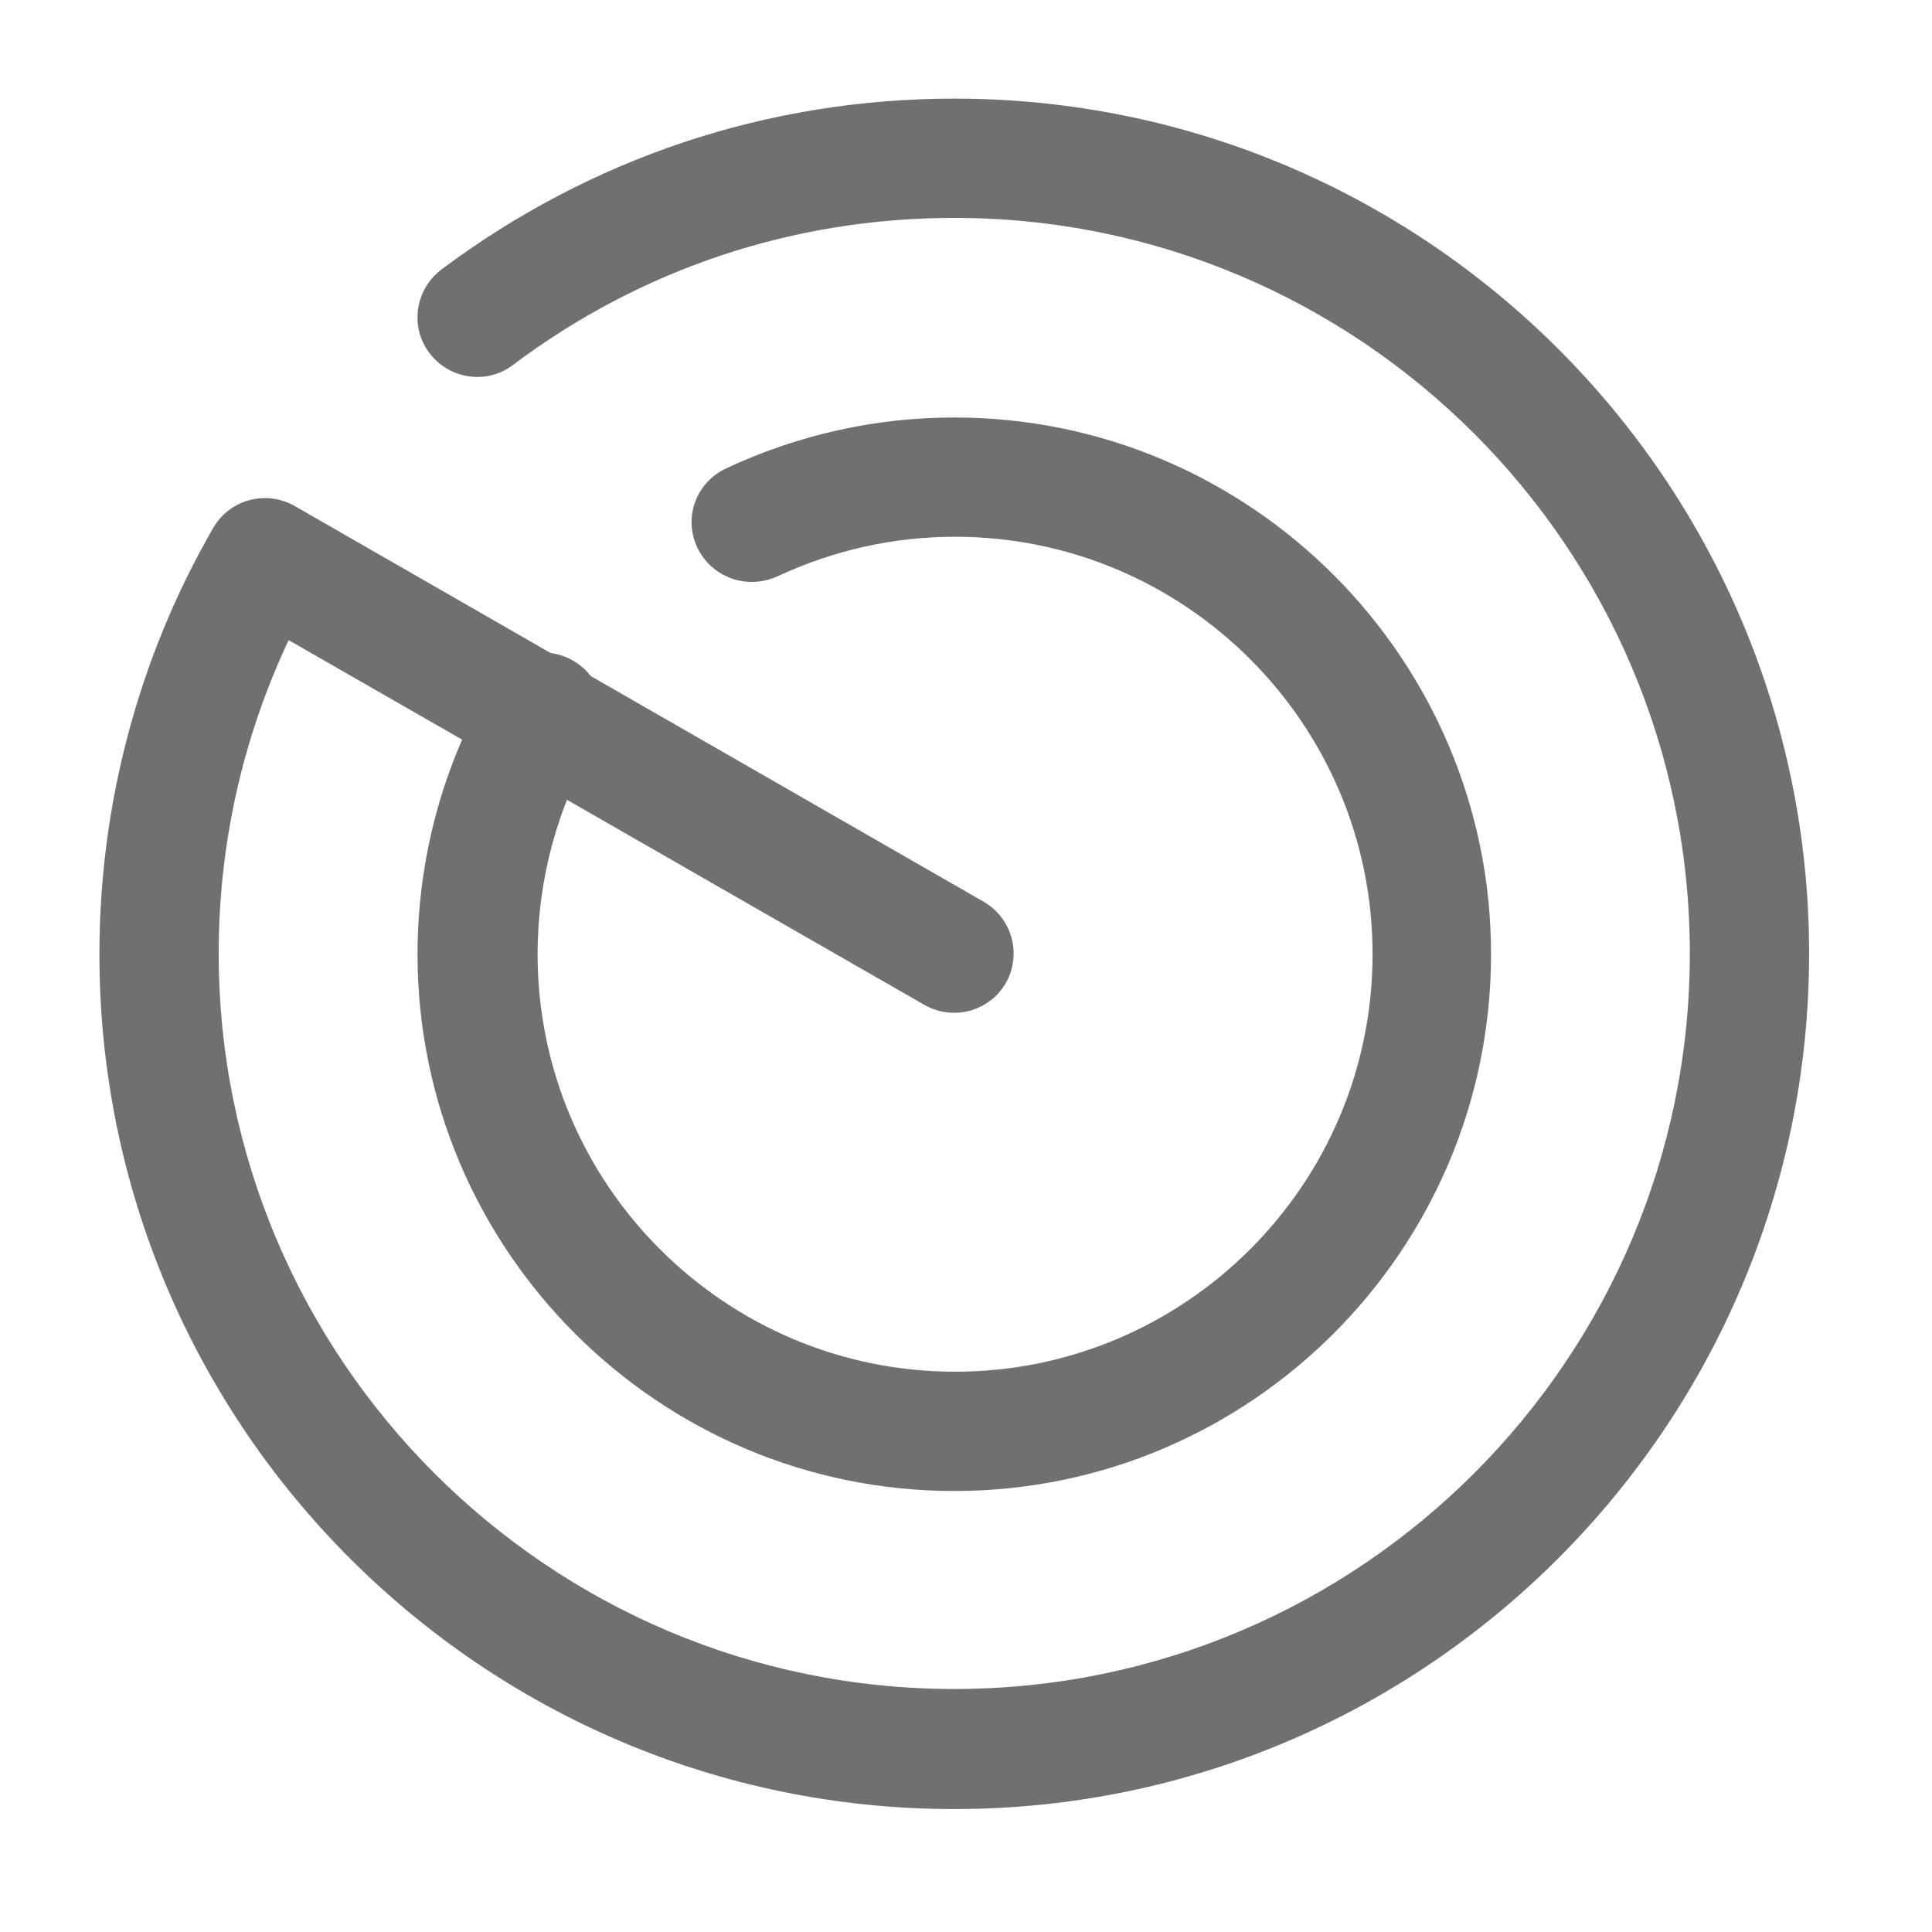
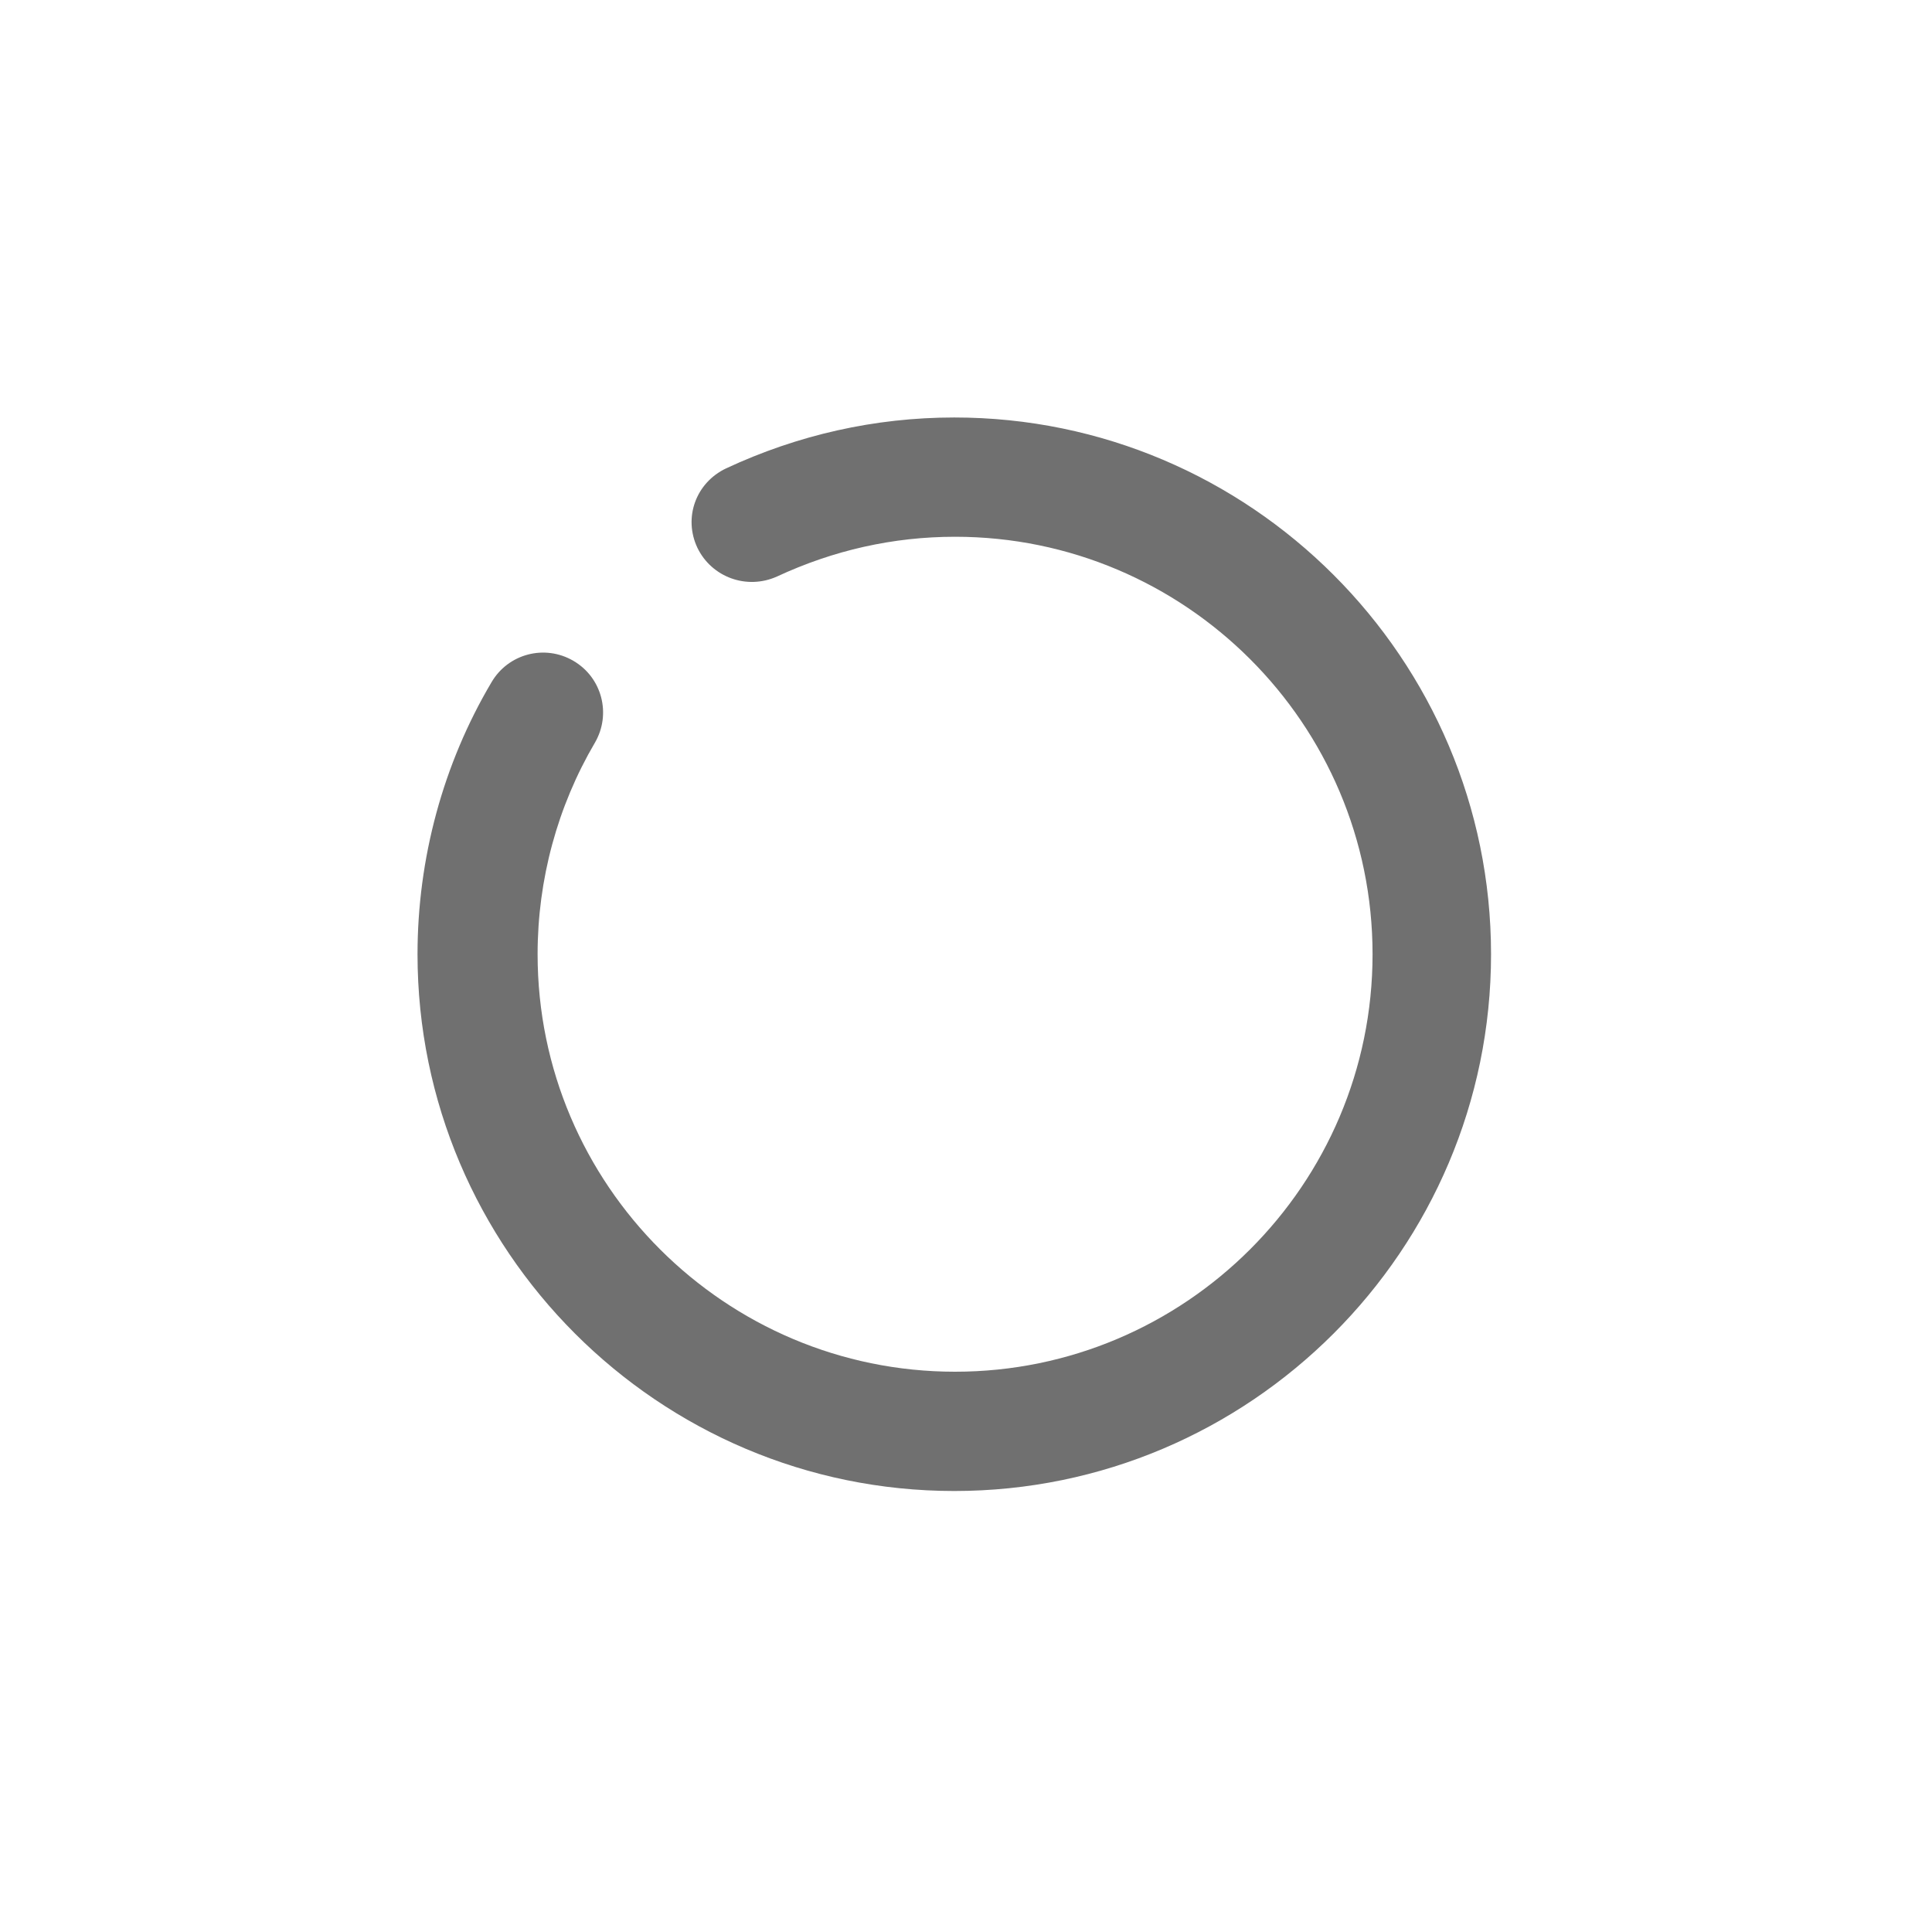
<svg xmlns="http://www.w3.org/2000/svg" width="46" height="46" viewBox="0 0 46 46" fill="none">
-   <path d="M22.721 43.073C11.493 43.073 2.367 33.947 2.367 22.72C2.367 19.16 3.295 15.658 5.075 12.572C5.472 11.89 6.324 11.663 7.006 12.042L23.421 21.47C24.103 21.868 24.33 22.72 23.951 23.402C23.554 24.083 22.702 24.31 22.02 23.932L6.873 15.241C5.775 17.57 5.207 20.107 5.207 22.701C5.207 32.357 13.065 40.214 22.721 40.214C32.377 40.214 40.234 32.357 40.234 22.701C40.234 13.045 32.377 5.188 22.721 5.188C18.896 5.188 15.261 6.399 12.213 8.69C11.588 9.164 10.698 9.031 10.225 8.406C9.751 7.782 9.884 6.892 10.508 6.418C14.049 3.768 18.271 2.348 22.721 2.348C33.948 2.348 43.074 11.474 43.074 22.701C43.074 33.928 33.948 43.073 22.721 43.073Z" fill="#707070" />
  <path d="M22.721 35.5C15.678 35.5 9.941 29.763 9.941 22.72C9.941 20.448 10.547 18.195 11.702 16.245C12.1 15.563 12.971 15.336 13.652 15.734C14.334 16.131 14.561 17.002 14.164 17.684C13.274 19.198 12.8 20.94 12.8 22.72C12.8 28.211 17.269 32.66 22.74 32.66C28.212 32.66 32.68 28.211 32.68 22.72C32.68 17.229 28.212 12.78 22.74 12.78C21.264 12.78 19.843 13.102 18.499 13.727C17.78 14.049 16.947 13.746 16.606 13.045C16.265 12.326 16.568 11.493 17.288 11.152C18.991 10.357 20.828 9.94 22.721 9.94C29.765 9.94 35.501 15.677 35.501 22.72C35.501 29.763 29.765 35.5 22.721 35.5Z" fill="#707070" />
</svg>